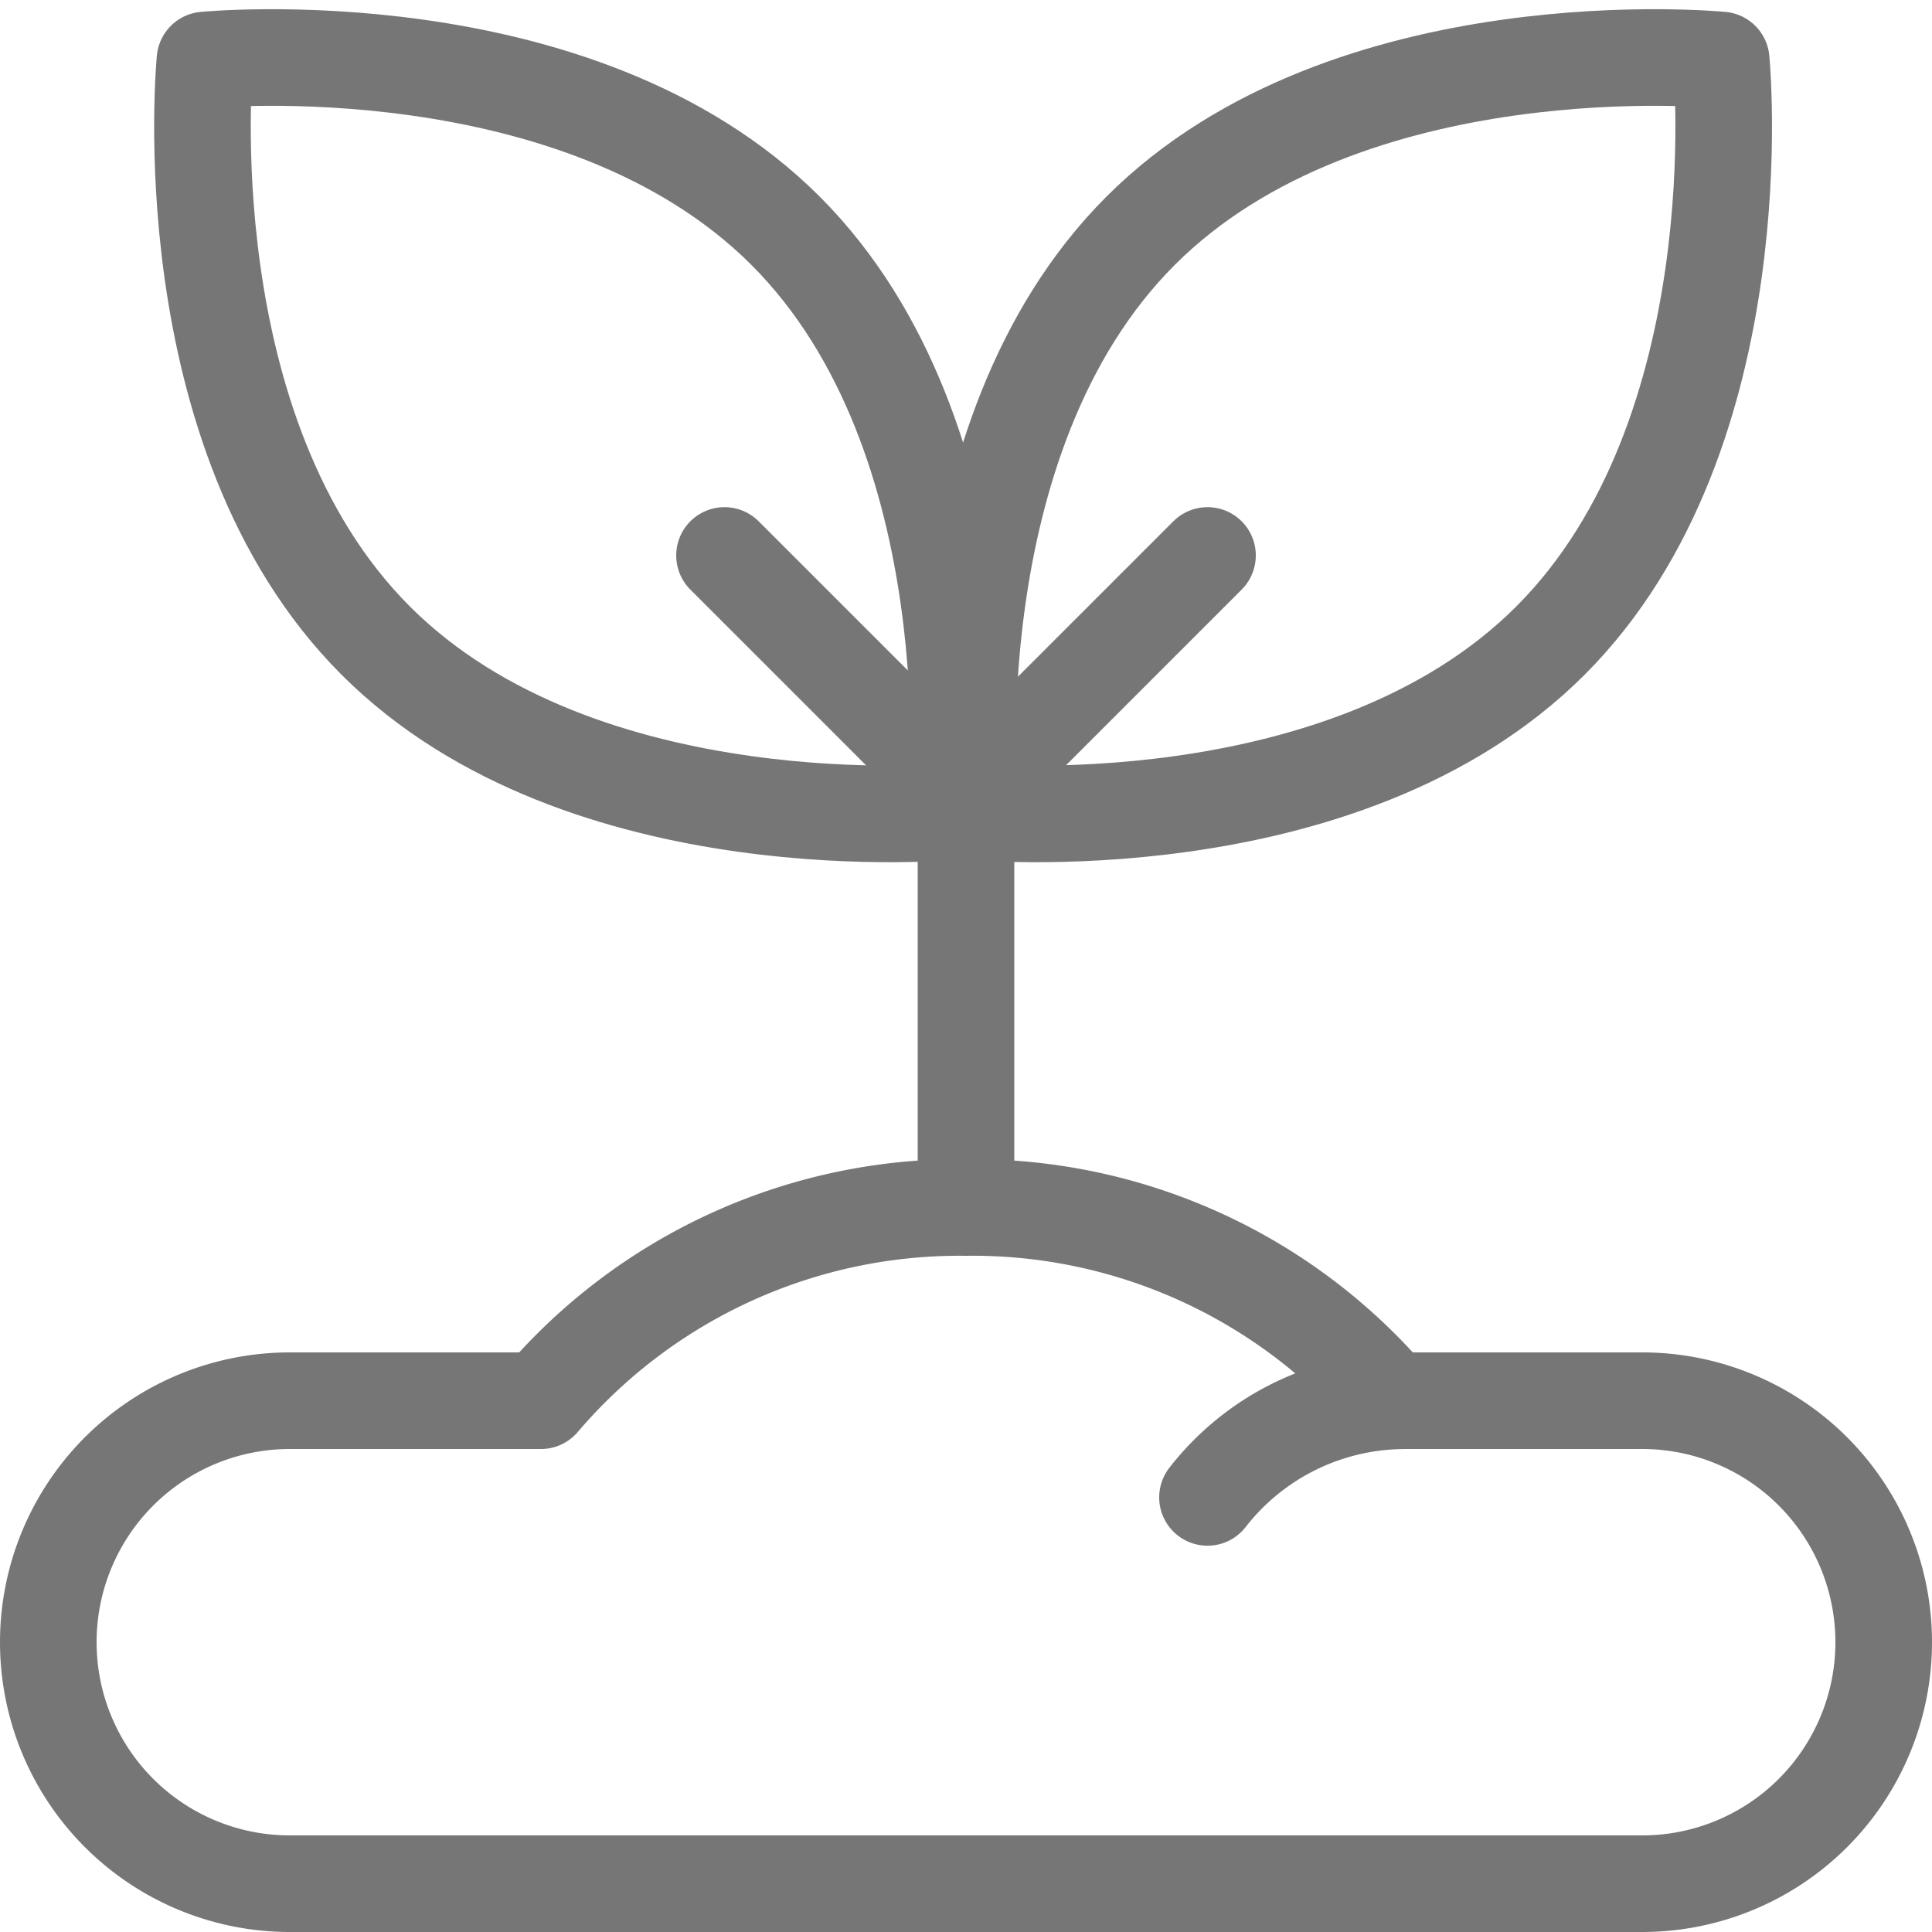
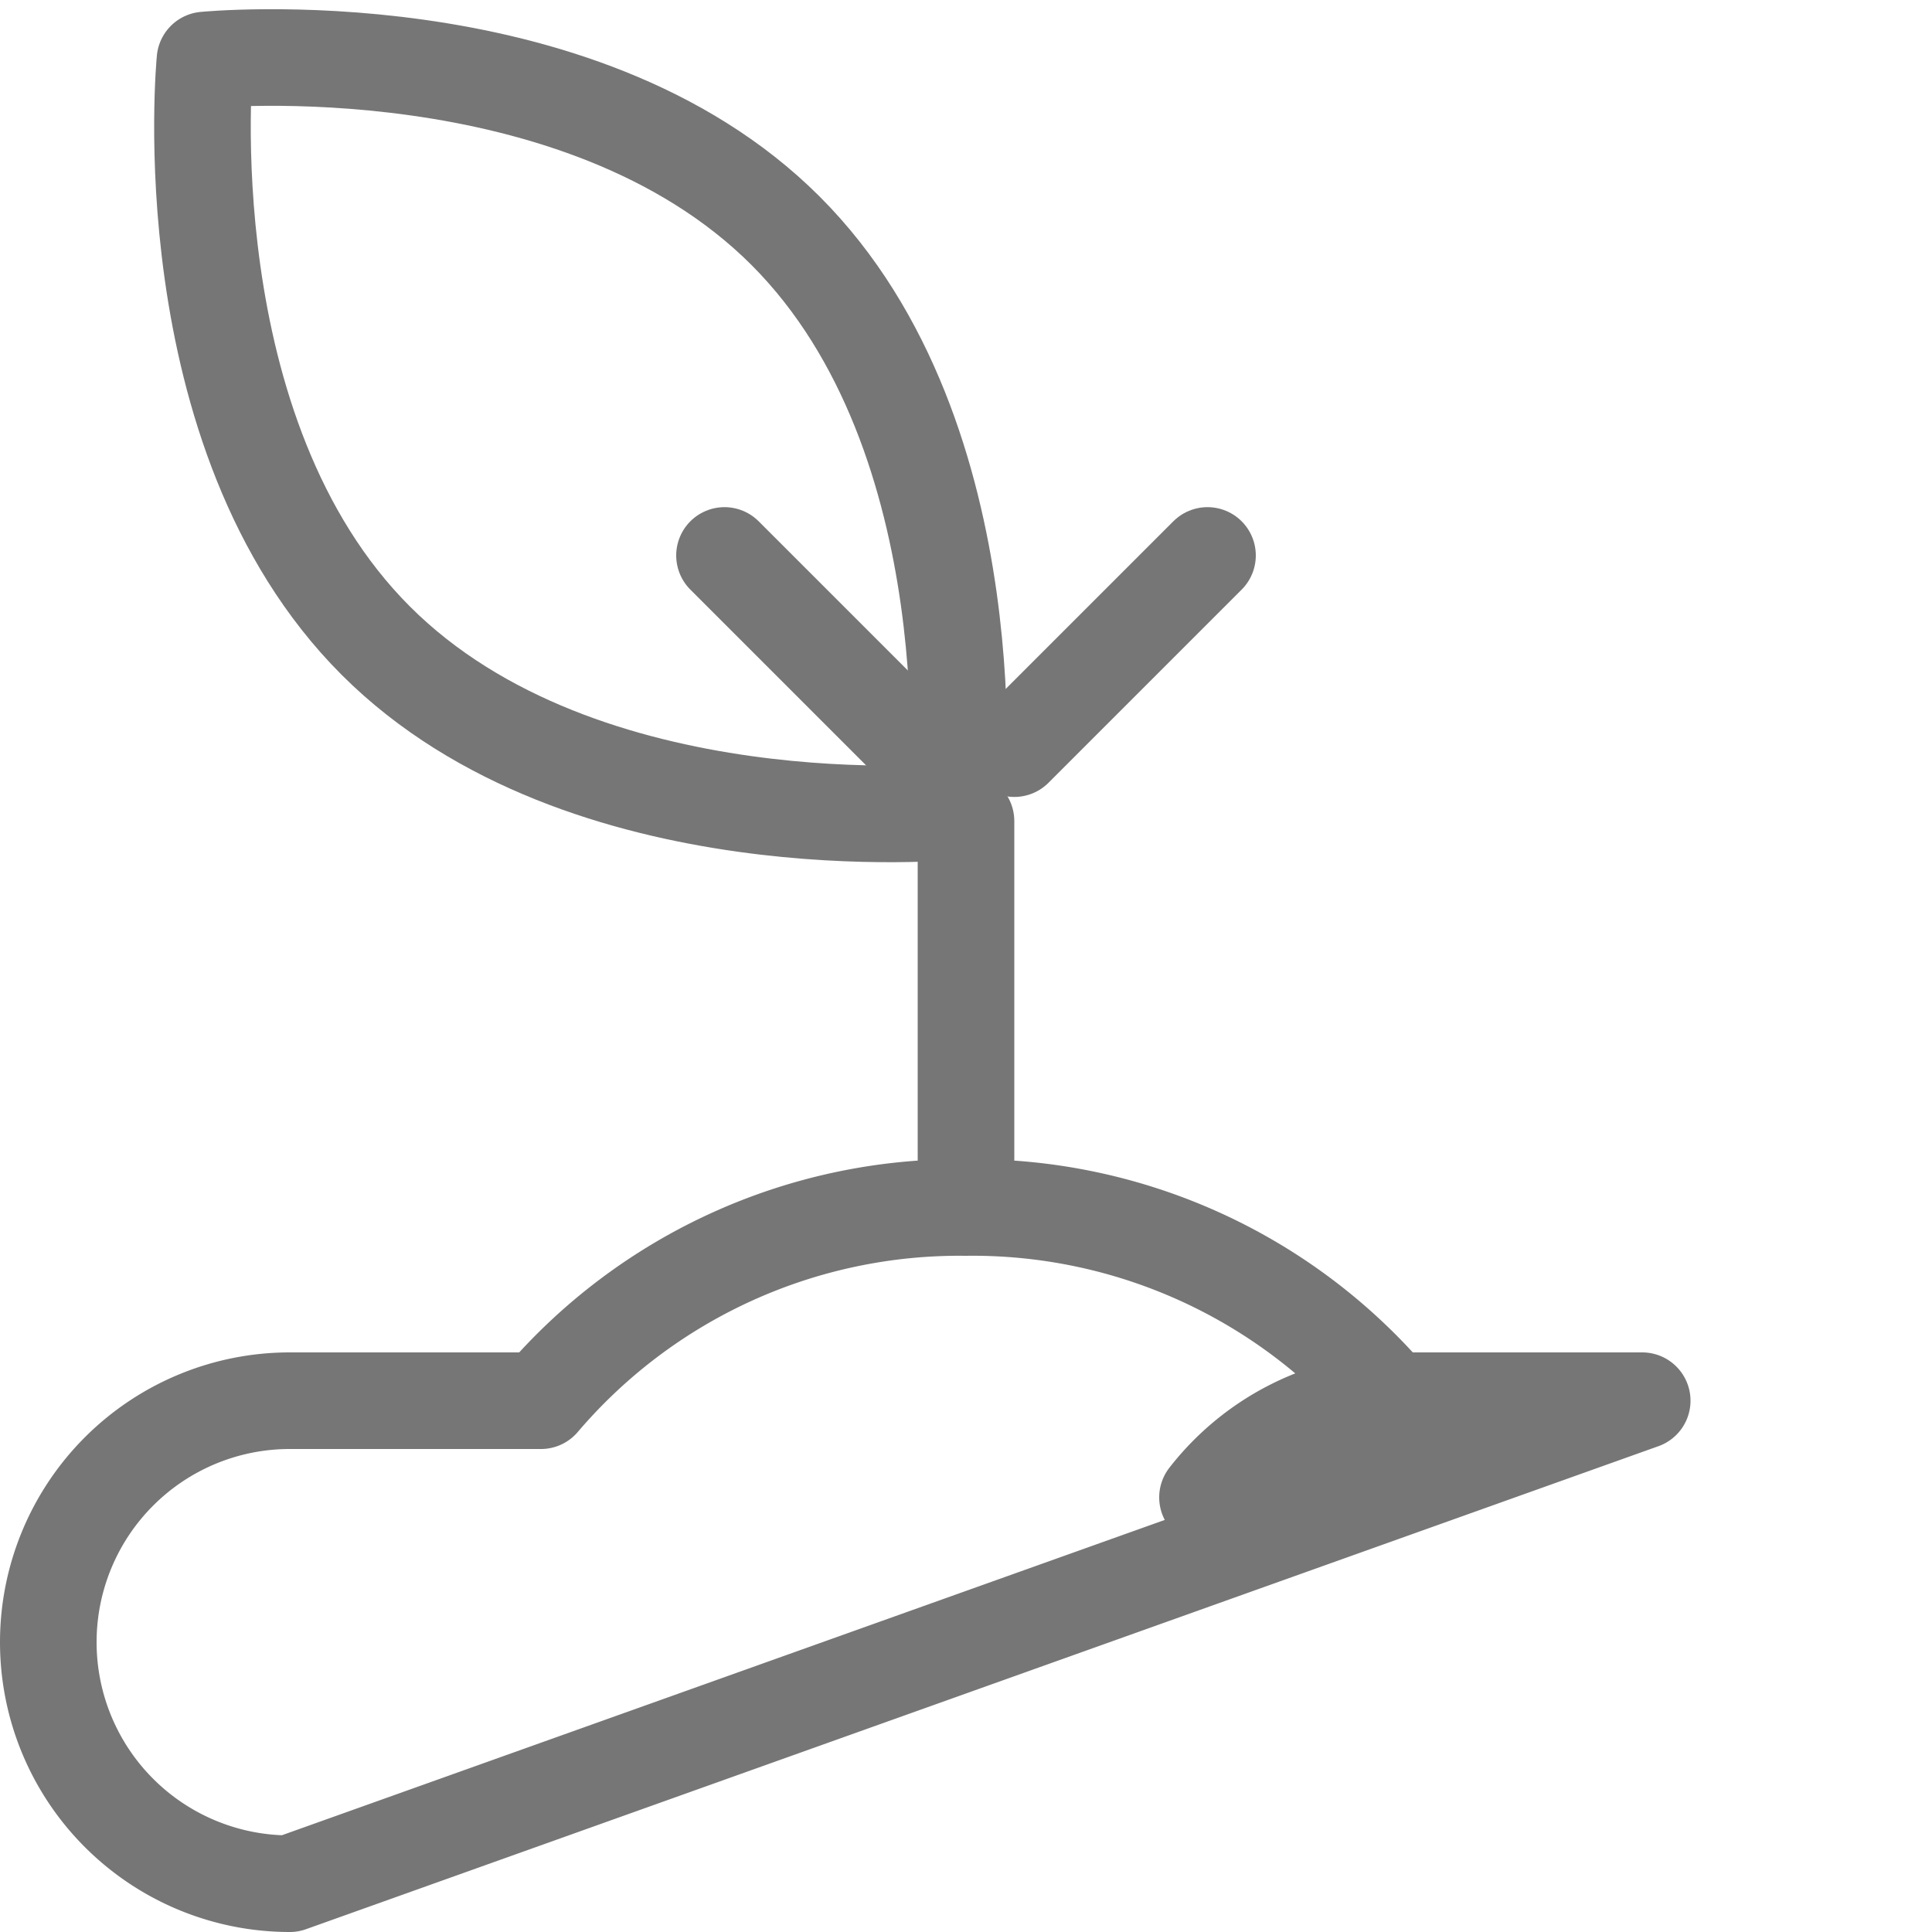
<svg xmlns="http://www.w3.org/2000/svg" width="40" height="40" viewBox="0 0 40 40">
  <defs>
    <clipPath id="z8n724wzfa">
      <path data-name="패스 29763" d="M0 0h40v40H0z" transform="translate(14801 5889)" style="fill:#e2001a" />
    </clipPath>
  </defs>
  <g data-name="마스크 그룹 237" transform="translate(-14801 -5889)" style="clip-path:url(#z8n724wzfa)">
    <path data-name="패스 29639" d="M16516.105 14340.585v7" transform="translate(-1695.105 -8434.585)" style="stroke-linecap:round;fill:none;stroke:#767676;stroke-width:2px" />
-     <path data-name="패스 29640" d="M6 0s6 4.925 6 11-6 11-6 11-6-4.925-6-11S6 0 6 0z" transform="rotate(45 311.166 20847.282)" style="stroke-linejoin:round;fill:none;stroke:#767676;stroke-width:2px" />
    <path data-name="패스 29641" d="M6 22s6-4.925 6-11S6 0 6 0 0 4.925 0 11s6 11 6 11z" transform="rotate(135 6190.269 6021.145)" style="stroke-linejoin:round;fill:none;stroke:#767676;stroke-width:2px" />
-     <path data-name="합치기 95" d="M5 14A5 5 0 1 1 5 4h5.2A11.382 11.382 0 0 1 19 0a11.38 11.38 0 0 1 8.8 4H33a5 5 0 0 1 0 10z" transform="translate(14802 5914)" style="stroke-linejoin:round;fill:none;stroke:#767676;stroke-width:2px" />
+     <path data-name="합치기 95" d="M5 14A5 5 0 1 1 5 4h5.2A11.382 11.382 0 0 1 19 0a11.38 11.38 0 0 1 8.8 4H33z" transform="translate(14802 5914)" style="stroke-linejoin:round;fill:none;stroke:#767676;stroke-width:2px" />
    <path data-name="패스 29645" d="m11171 8063-4 4" transform="translate(3655 -2162.5)" style="stroke-linecap:round;fill:none;stroke:#767676;stroke-width:2px" />
    <path data-name="패스 29646" d="m11171 8067-4-4" transform="translate(3649 -2162.5)" style="stroke-linecap:round;fill:none;stroke:#767676;stroke-width:2px" />
    <path data-name="패스 29647" d="M11179.945 8106a5.183 5.183 0 0 0-4 2" transform="translate(3650.055 -2187.998)" style="stroke-linecap:round;fill:none;stroke:#767676;stroke-width:2px" />
  </g>
</svg>